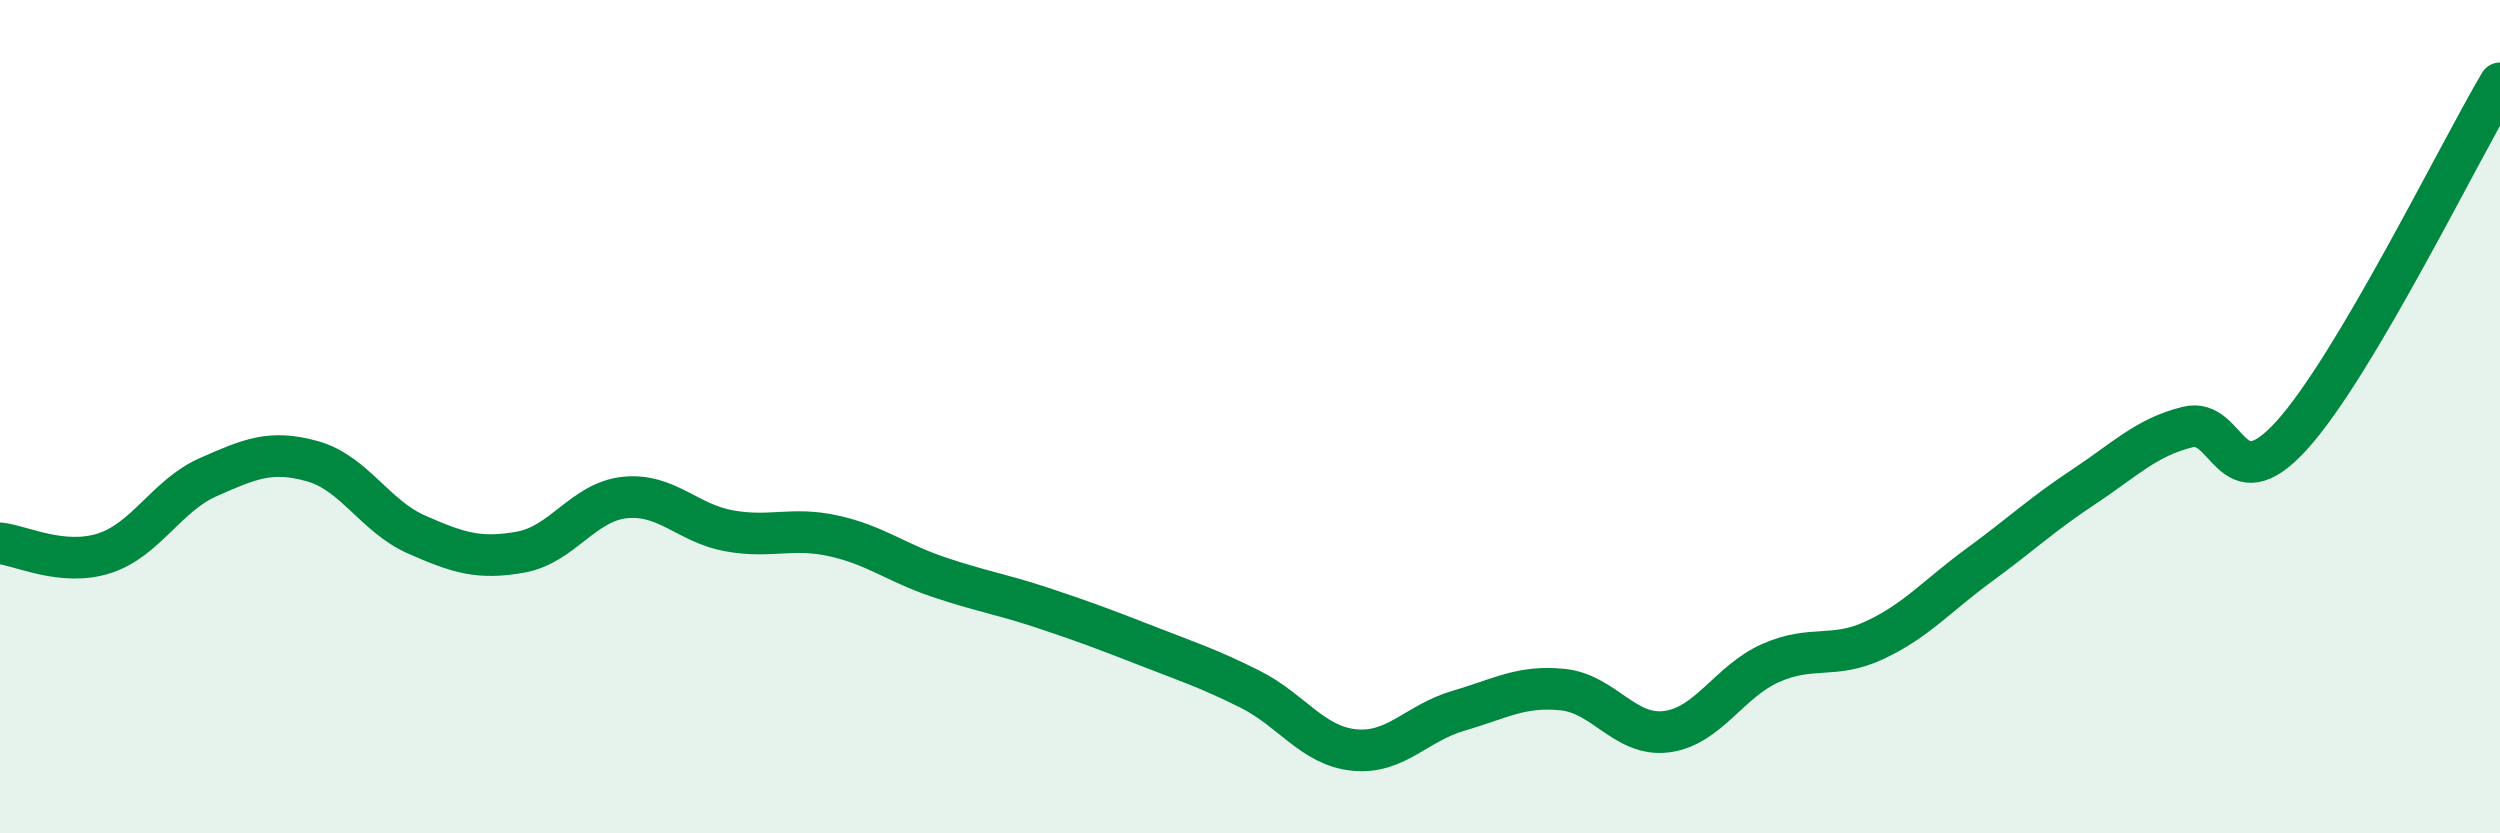
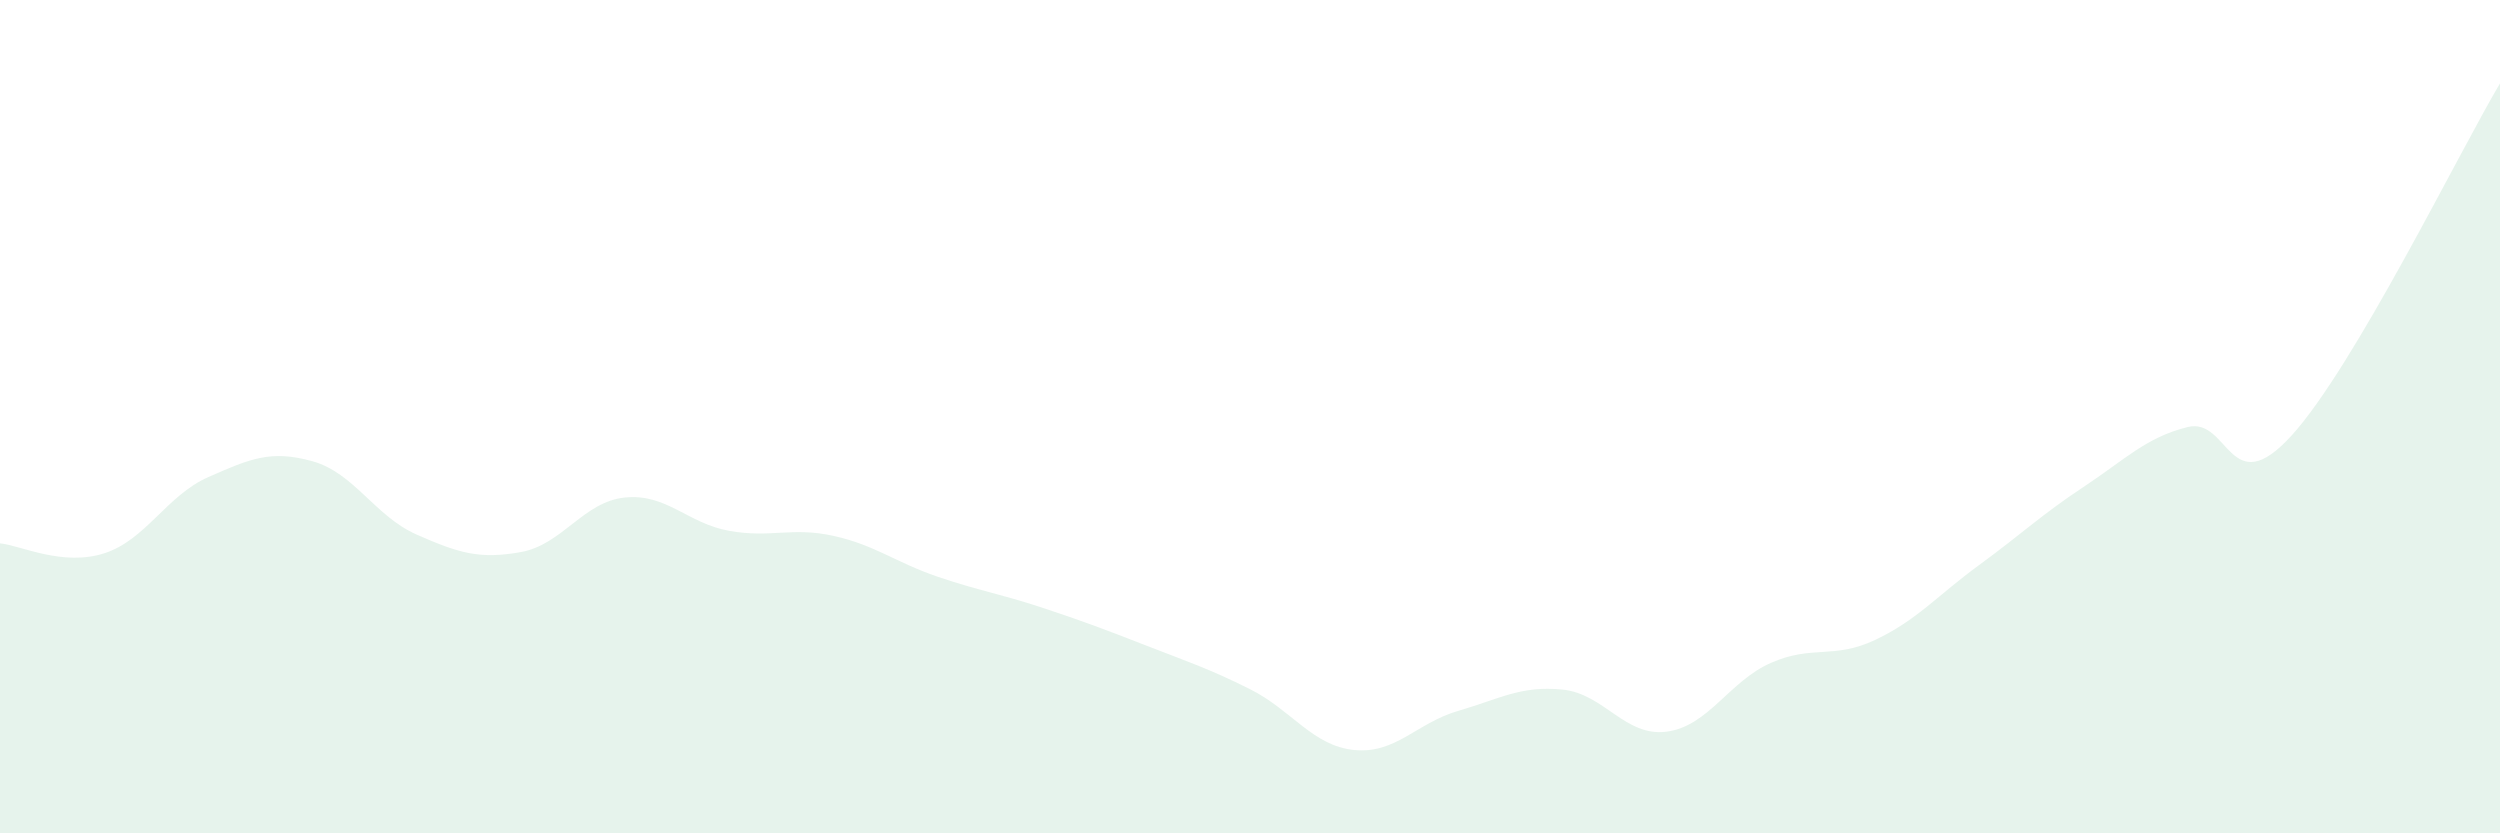
<svg xmlns="http://www.w3.org/2000/svg" width="60" height="20" viewBox="0 0 60 20">
  <path d="M 0,13.04 C 0.5,13.09 1.5,13.6 2.5,13.28 C 3.5,12.96 4,11.89 5,11.45 C 6,11.01 6.5,10.79 7.5,11.07 C 8.5,11.35 9,12.39 10,12.83 C 11,13.27 11.5,13.43 12.5,13.25 C 13.5,13.07 14,12.04 15,11.94 C 16,11.84 16.5,12.56 17.5,12.74 C 18.5,12.92 19,12.64 20,12.86 C 21,13.08 21.5,13.5 22.5,13.84 C 23.5,14.18 24,14.25 25,14.58 C 26,14.91 26.5,15.1 27.5,15.49 C 28.5,15.88 29,16.04 30,16.54 C 31,17.04 31.5,17.9 32.5,18 C 33.5,18.1 34,17.35 35,17.06 C 36,16.77 36.5,16.45 37.5,16.55 C 38.5,16.65 39,17.69 40,17.56 C 41,17.43 41.5,16.35 42.5,15.91 C 43.5,15.47 44,15.83 45,15.36 C 46,14.89 46.5,14.29 47.5,13.56 C 48.5,12.83 49,12.35 50,11.69 C 51,11.03 51.5,10.5 52.5,10.25 C 53.5,10 53.5,12.1 55,10.45 C 56.5,8.8 59,3.69 60,2L60 20L0 20Z" fill="#008740" opacity="0.1" stroke-linecap="round" stroke-linejoin="round" />
-   <path d="M 0,13.04 C 0.5,13.09 1.5,13.6 2.5,13.28 C 3.5,12.96 4,11.89 5,11.45 C 6,11.01 6.5,10.79 7.5,11.07 C 8.5,11.35 9,12.39 10,12.83 C 11,13.27 11.5,13.43 12.5,13.25 C 13.5,13.07 14,12.04 15,11.94 C 16,11.84 16.5,12.56 17.5,12.74 C 18.5,12.92 19,12.64 20,12.86 C 21,13.08 21.5,13.5 22.5,13.84 C 23.5,14.18 24,14.25 25,14.58 C 26,14.91 26.5,15.1 27.5,15.49 C 28.5,15.88 29,16.04 30,16.54 C 31,17.04 31.5,17.9 32.5,18 C 33.5,18.1 34,17.35 35,17.06 C 36,16.77 36.5,16.45 37.5,16.55 C 38.5,16.65 39,17.69 40,17.56 C 41,17.43 41.5,16.35 42.5,15.91 C 43.5,15.47 44,15.83 45,15.36 C 46,14.89 46.5,14.29 47.5,13.56 C 48.5,12.83 49,12.35 50,11.69 C 51,11.03 51.5,10.5 52.5,10.25 C 53.5,10 53.5,12.1 55,10.45 C 56.5,8.8 59,3.69 60,2" stroke="#008740" stroke-width="1" fill="none" stroke-linecap="round" stroke-linejoin="round" />
</svg>